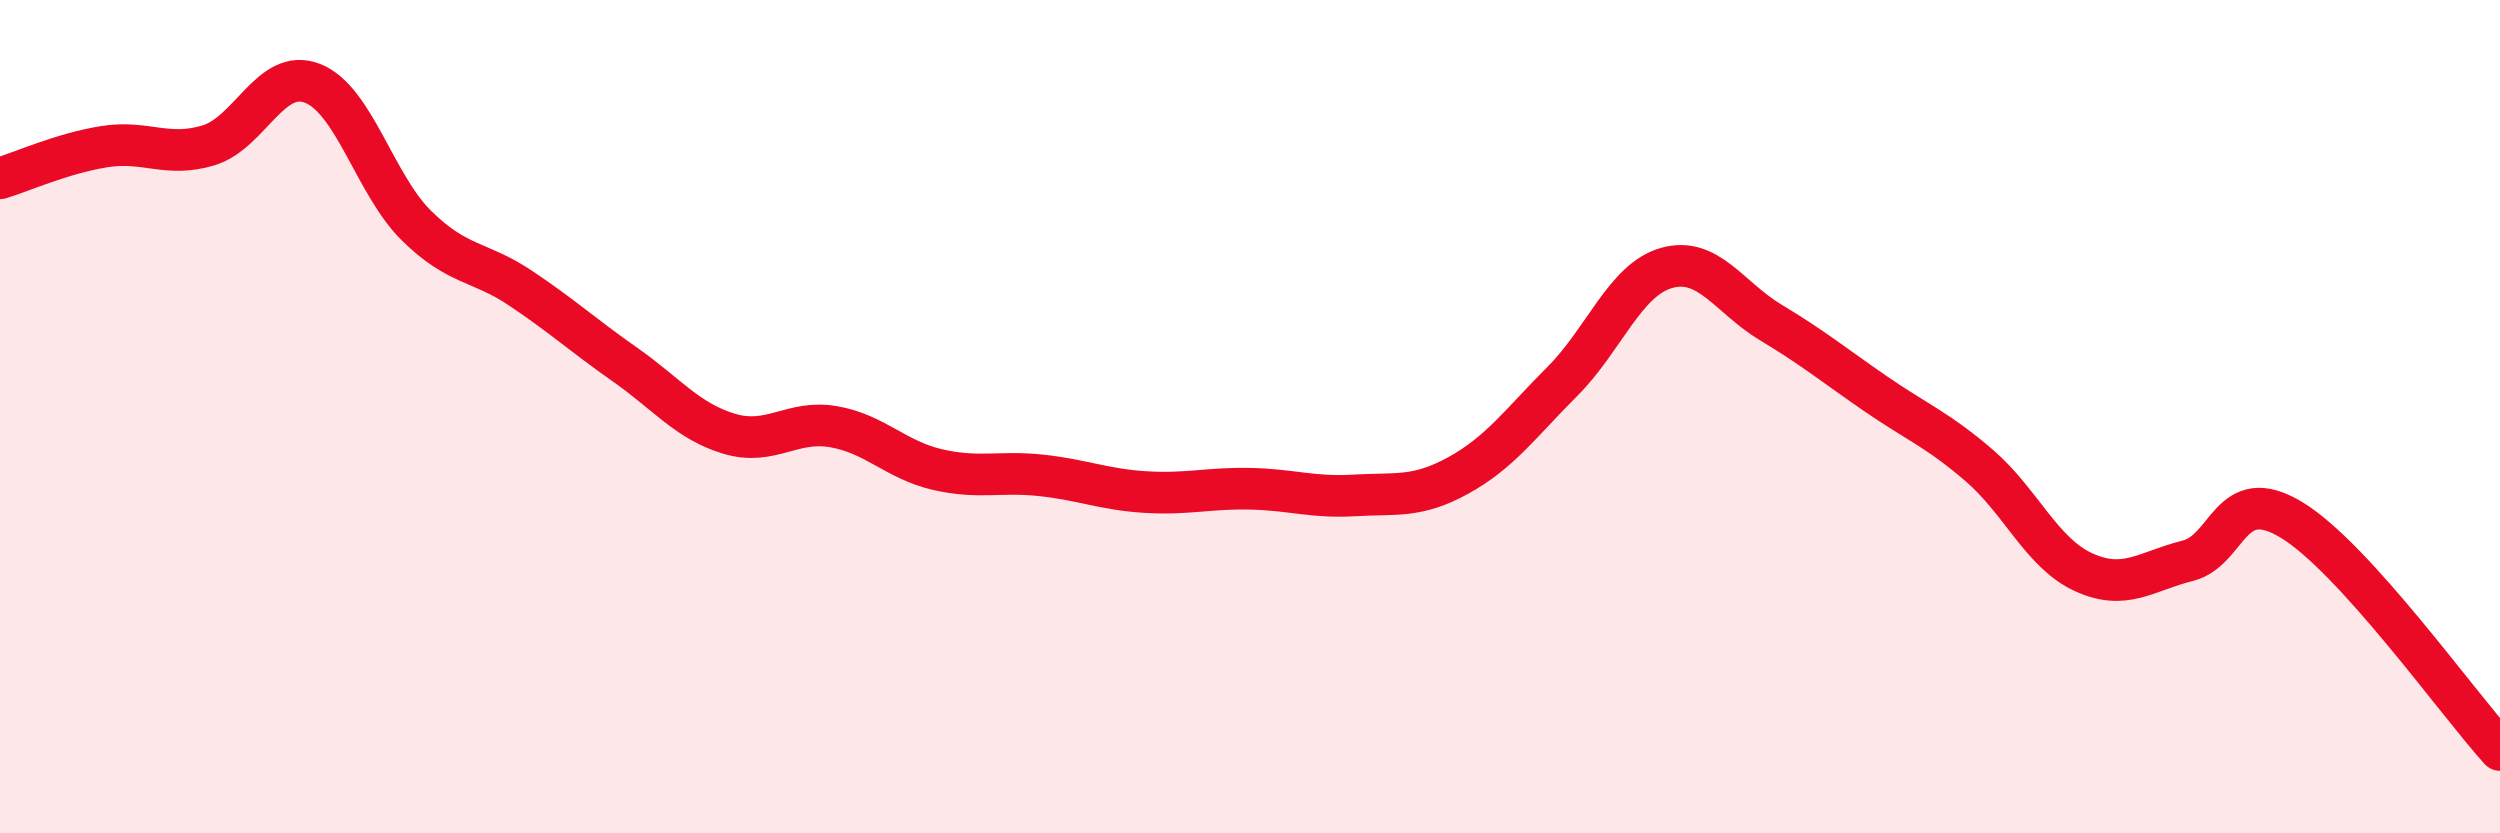
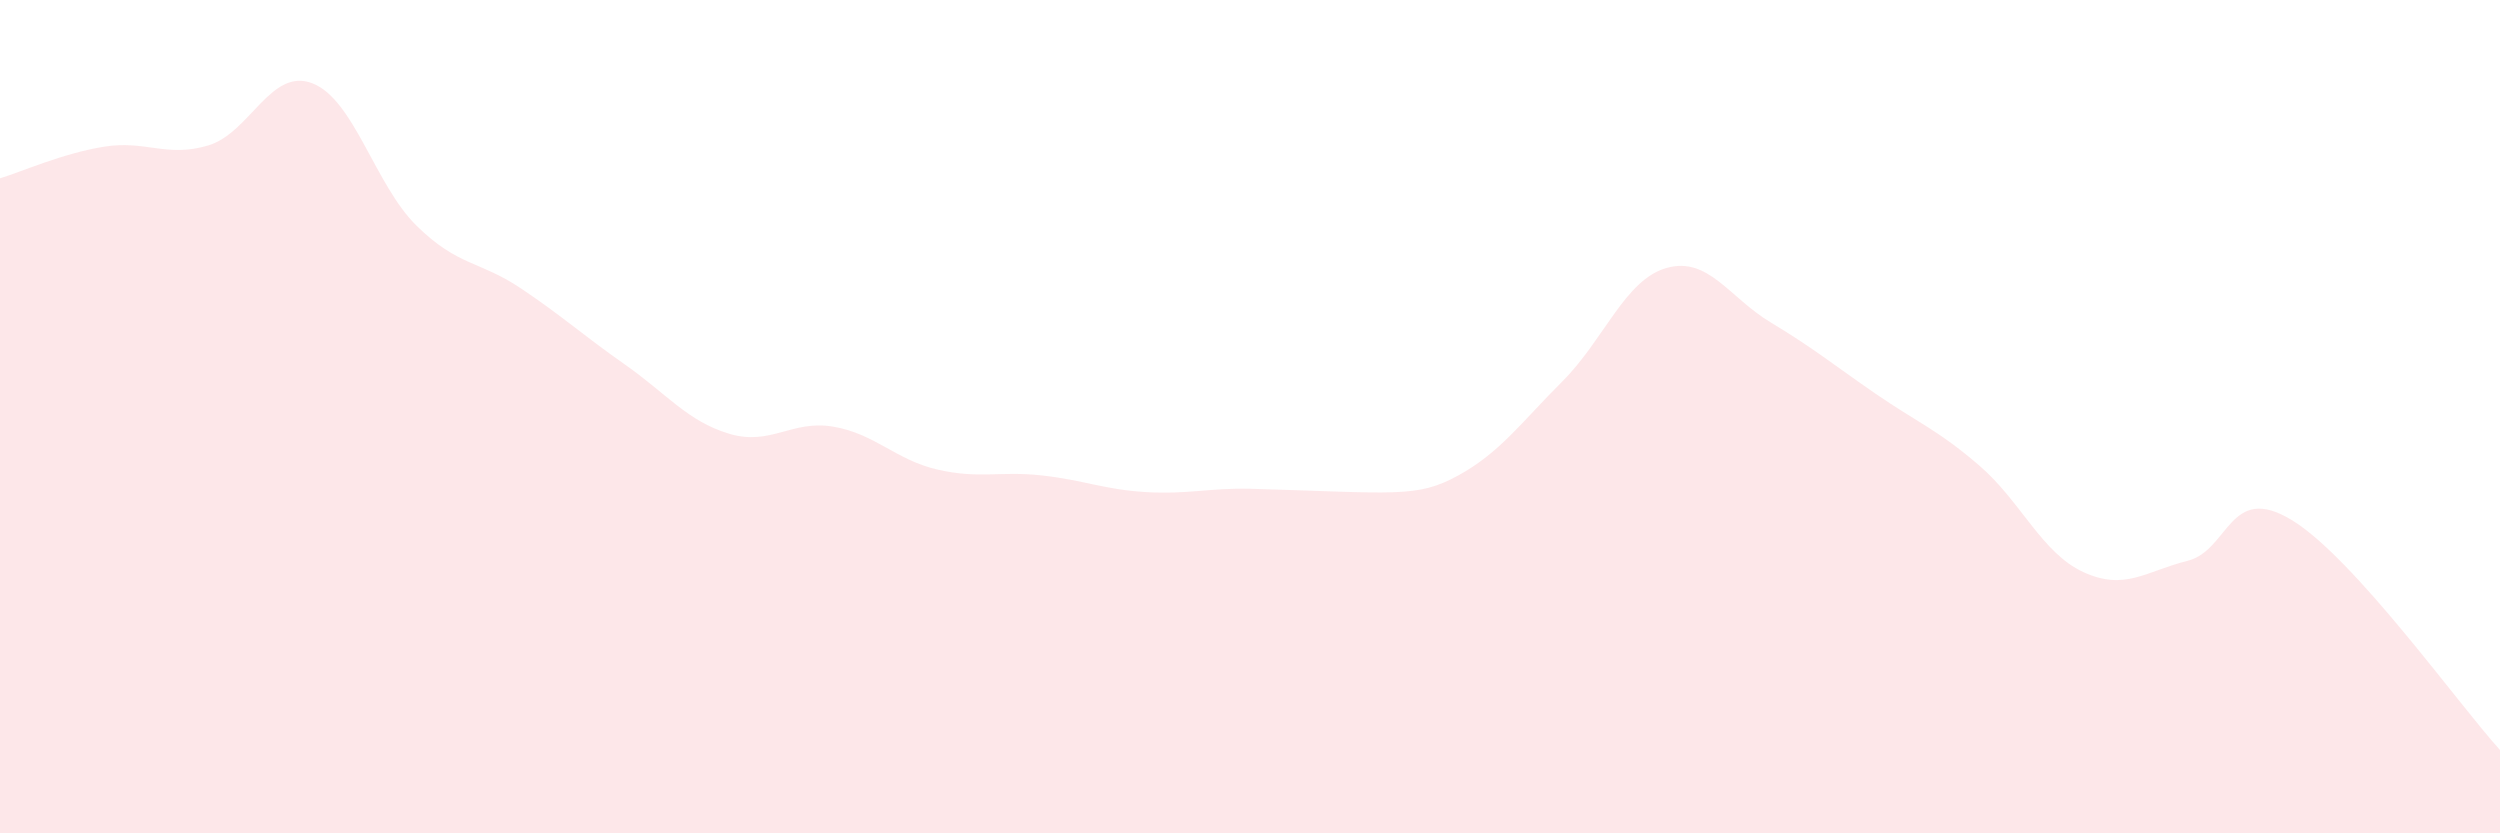
<svg xmlns="http://www.w3.org/2000/svg" width="60" height="20" viewBox="0 0 60 20">
-   <path d="M 0,4.28 C 0.5,4.13 1.5,3.68 2.5,3.52 C 3.5,3.36 4,3.79 5,3.49 C 6,3.19 6.5,1.61 7.5,2 C 8.5,2.39 9,4.44 10,5.42 C 11,6.4 11.5,6.25 12.5,6.92 C 13.5,7.59 14,8.05 15,8.75 C 16,9.45 16.5,10.11 17.5,10.41 C 18.5,10.71 19,10.07 20,10.24 C 21,10.41 21.5,11.04 22.5,11.27 C 23.5,11.5 24,11.3 25,11.41 C 26,11.52 26.5,11.75 27.5,11.81 C 28.5,11.87 29,11.71 30,11.73 C 31,11.75 31.5,11.95 32.5,11.89 C 33.5,11.83 34,11.96 35,11.41 C 36,10.86 36.5,10.15 37.5,9.15 C 38.5,8.15 39,6.71 40,6.43 C 41,6.15 41.5,7.14 42.5,7.74 C 43.5,8.34 44,8.75 45,9.44 C 46,10.13 46.5,10.31 47.5,11.17 C 48.5,12.03 49,13.27 50,13.73 C 51,14.19 51.5,13.71 52.5,13.46 C 53.5,13.21 53.5,11.57 55,12.48 C 56.5,13.39 59,16.9 60,18L60 20L0 20Z" fill="#EB0A25" opacity="0.1" stroke-linecap="round" stroke-linejoin="round" />
-   <path d="M 0,4.28 C 0.5,4.13 1.5,3.68 2.5,3.52 C 3.5,3.36 4,3.79 5,3.49 C 6,3.19 6.5,1.61 7.5,2 C 8.5,2.39 9,4.44 10,5.42 C 11,6.4 11.5,6.25 12.5,6.92 C 13.5,7.59 14,8.05 15,8.75 C 16,9.45 16.5,10.11 17.5,10.41 C 18.5,10.71 19,10.07 20,10.24 C 21,10.41 21.5,11.04 22.5,11.27 C 23.5,11.5 24,11.3 25,11.41 C 26,11.52 26.5,11.75 27.5,11.81 C 28.5,11.87 29,11.71 30,11.73 C 31,11.75 31.5,11.95 32.5,11.89 C 33.5,11.83 34,11.96 35,11.41 C 36,10.86 36.5,10.15 37.5,9.15 C 38.5,8.15 39,6.71 40,6.43 C 41,6.15 41.5,7.14 42.5,7.74 C 43.5,8.34 44,8.75 45,9.44 C 46,10.13 46.5,10.31 47.5,11.17 C 48.5,12.03 49,13.27 50,13.73 C 51,14.19 51.5,13.71 52.5,13.46 C 53.5,13.21 53.5,11.57 55,12.48 C 56.5,13.39 59,16.9 60,18" stroke="#EB0A25" stroke-width="1" fill="none" stroke-linecap="round" stroke-linejoin="round" />
+   <path d="M 0,4.28 C 0.5,4.13 1.5,3.68 2.5,3.52 C 3.5,3.36 4,3.79 5,3.49 C 6,3.19 6.5,1.61 7.5,2 C 8.5,2.39 9,4.44 10,5.42 C 11,6.4 11.5,6.25 12.5,6.92 C 13.5,7.59 14,8.05 15,8.75 C 16,9.45 16.5,10.11 17.5,10.41 C 18.5,10.71 19,10.07 20,10.24 C 21,10.41 21.5,11.04 22.5,11.27 C 23.5,11.5 24,11.3 25,11.41 C 26,11.52 26.5,11.75 27.5,11.81 C 28.5,11.87 29,11.71 30,11.73 C 33.5,11.83 34,11.96 35,11.41 C 36,10.86 36.5,10.15 37.5,9.15 C 38.5,8.15 39,6.71 40,6.43 C 41,6.15 41.5,7.14 42.5,7.74 C 43.5,8.34 44,8.75 45,9.44 C 46,10.13 46.5,10.31 47.5,11.17 C 48.5,12.03 49,13.27 50,13.73 C 51,14.19 51.5,13.71 52.5,13.46 C 53.5,13.21 53.5,11.57 55,12.48 C 56.5,13.39 59,16.9 60,18L60 20L0 20Z" fill="#EB0A25" opacity="0.1" stroke-linecap="round" stroke-linejoin="round" />
</svg>